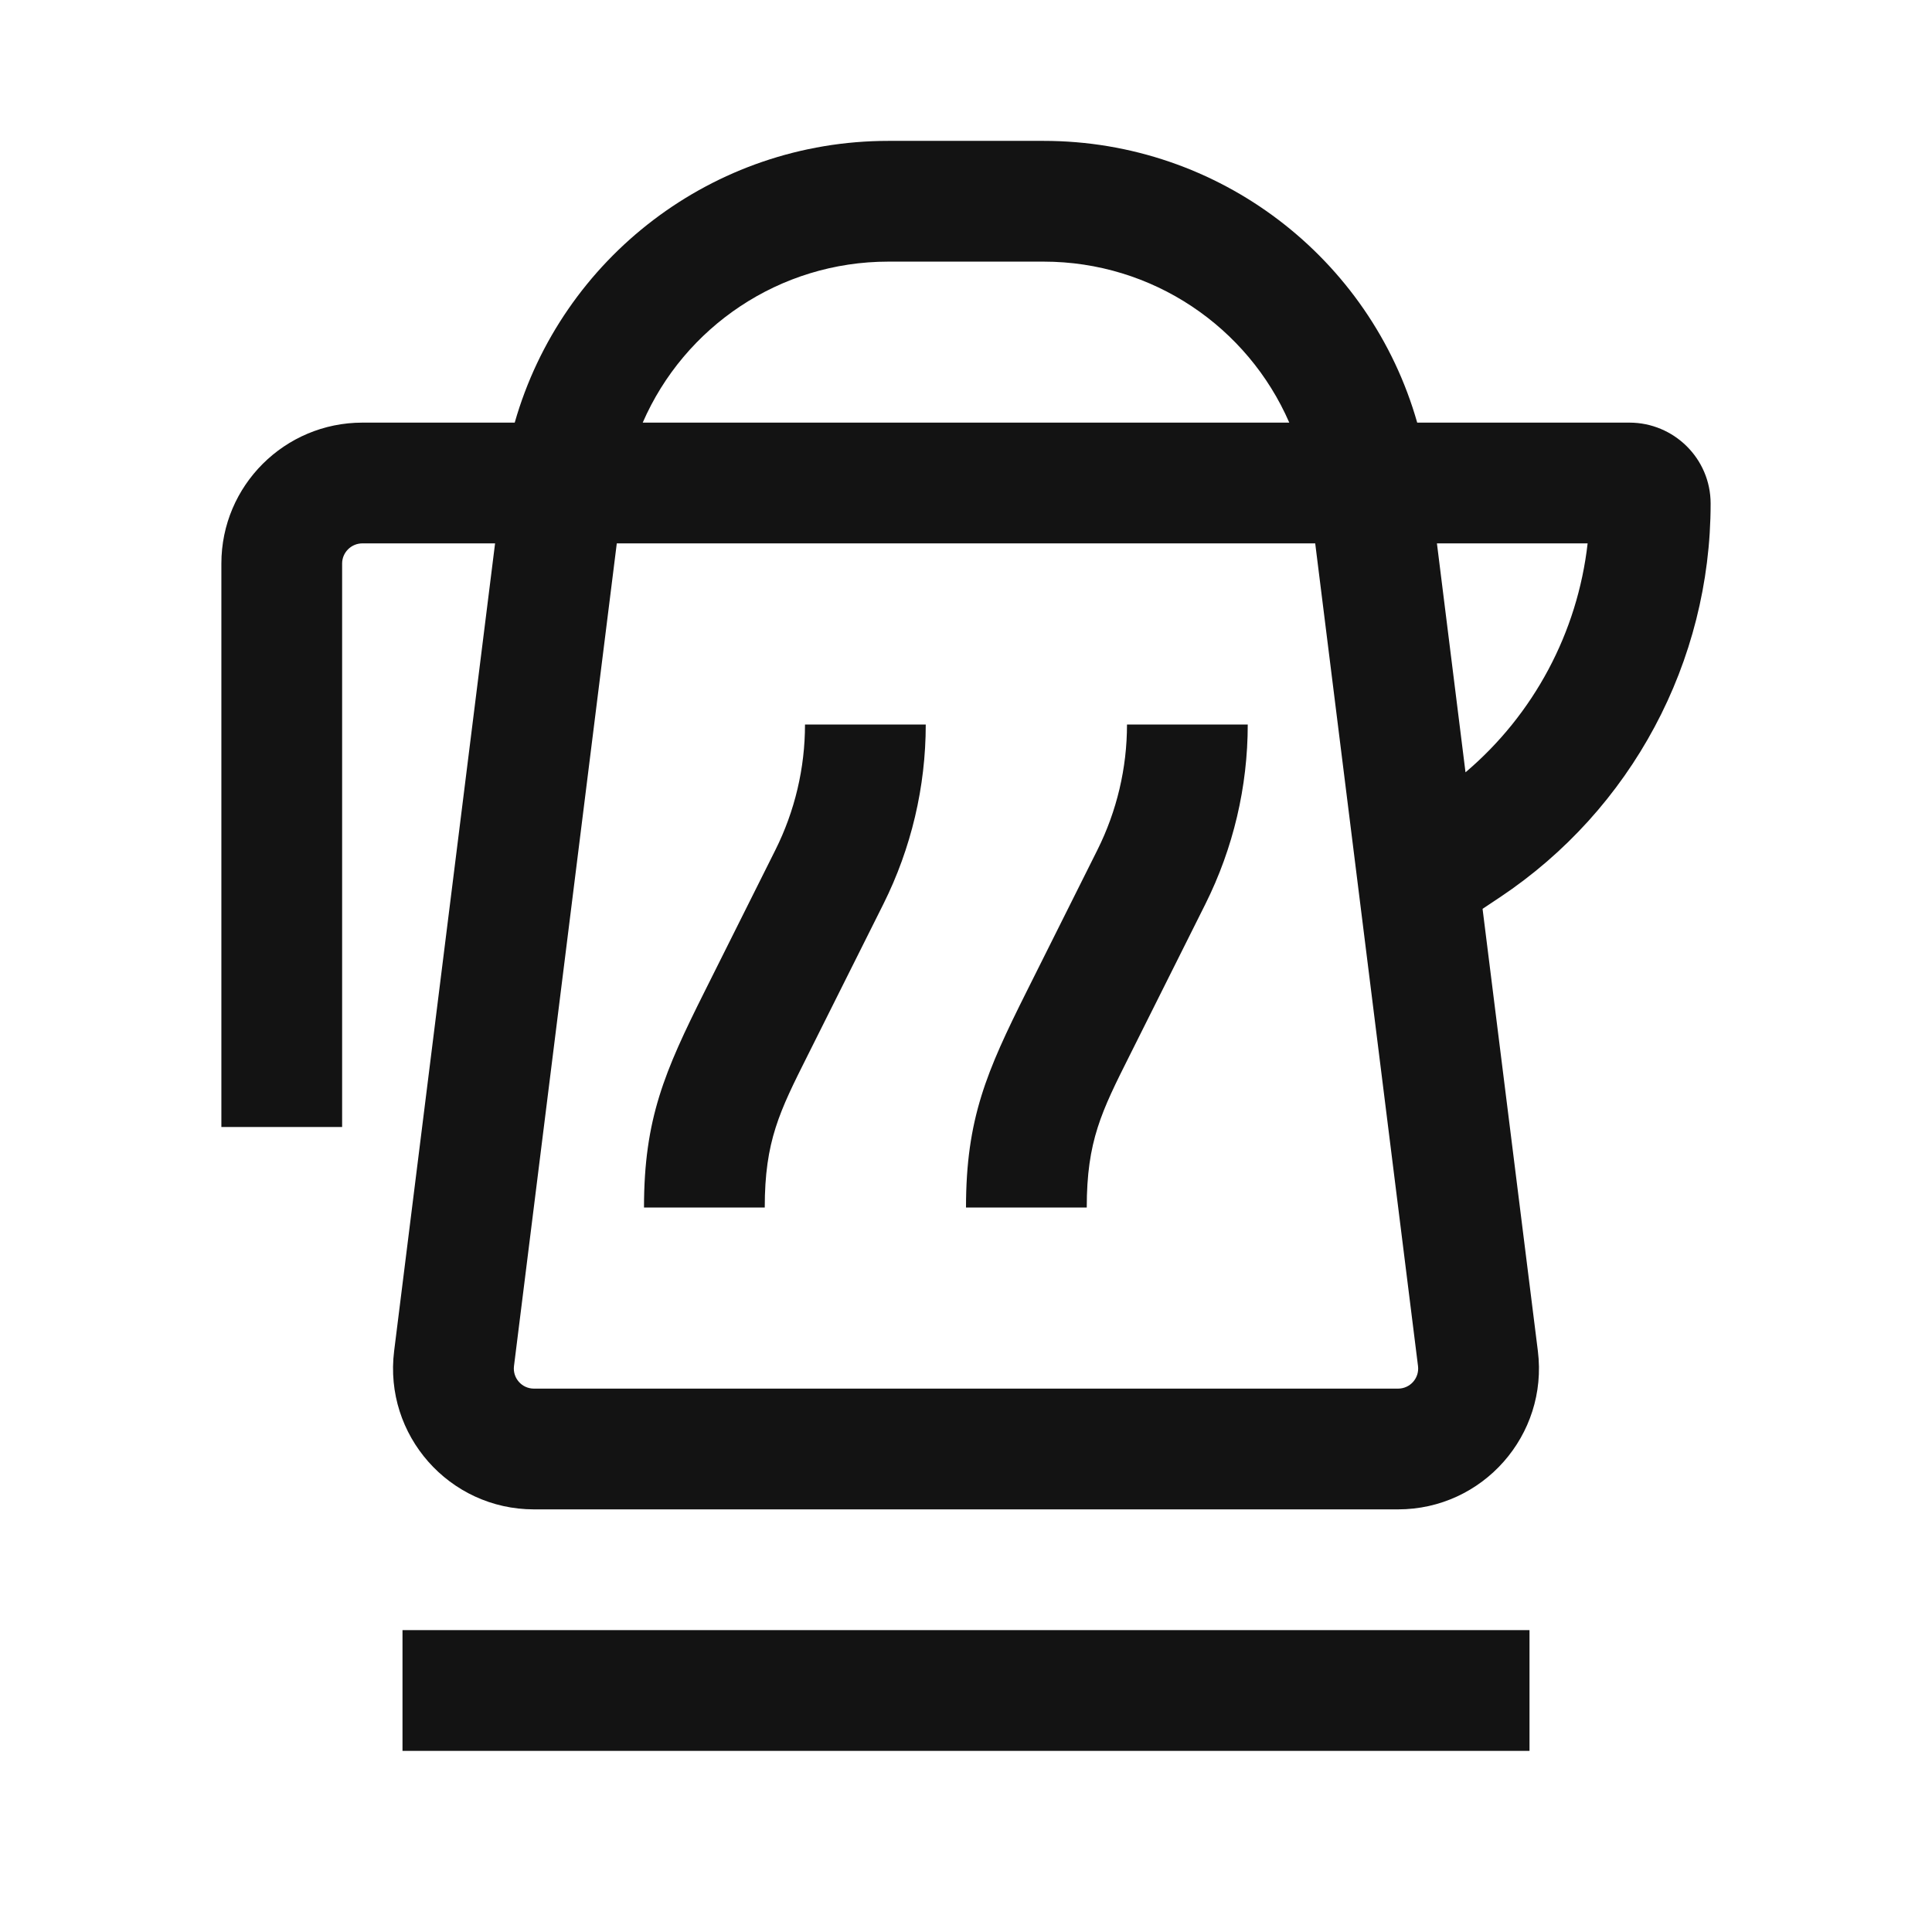
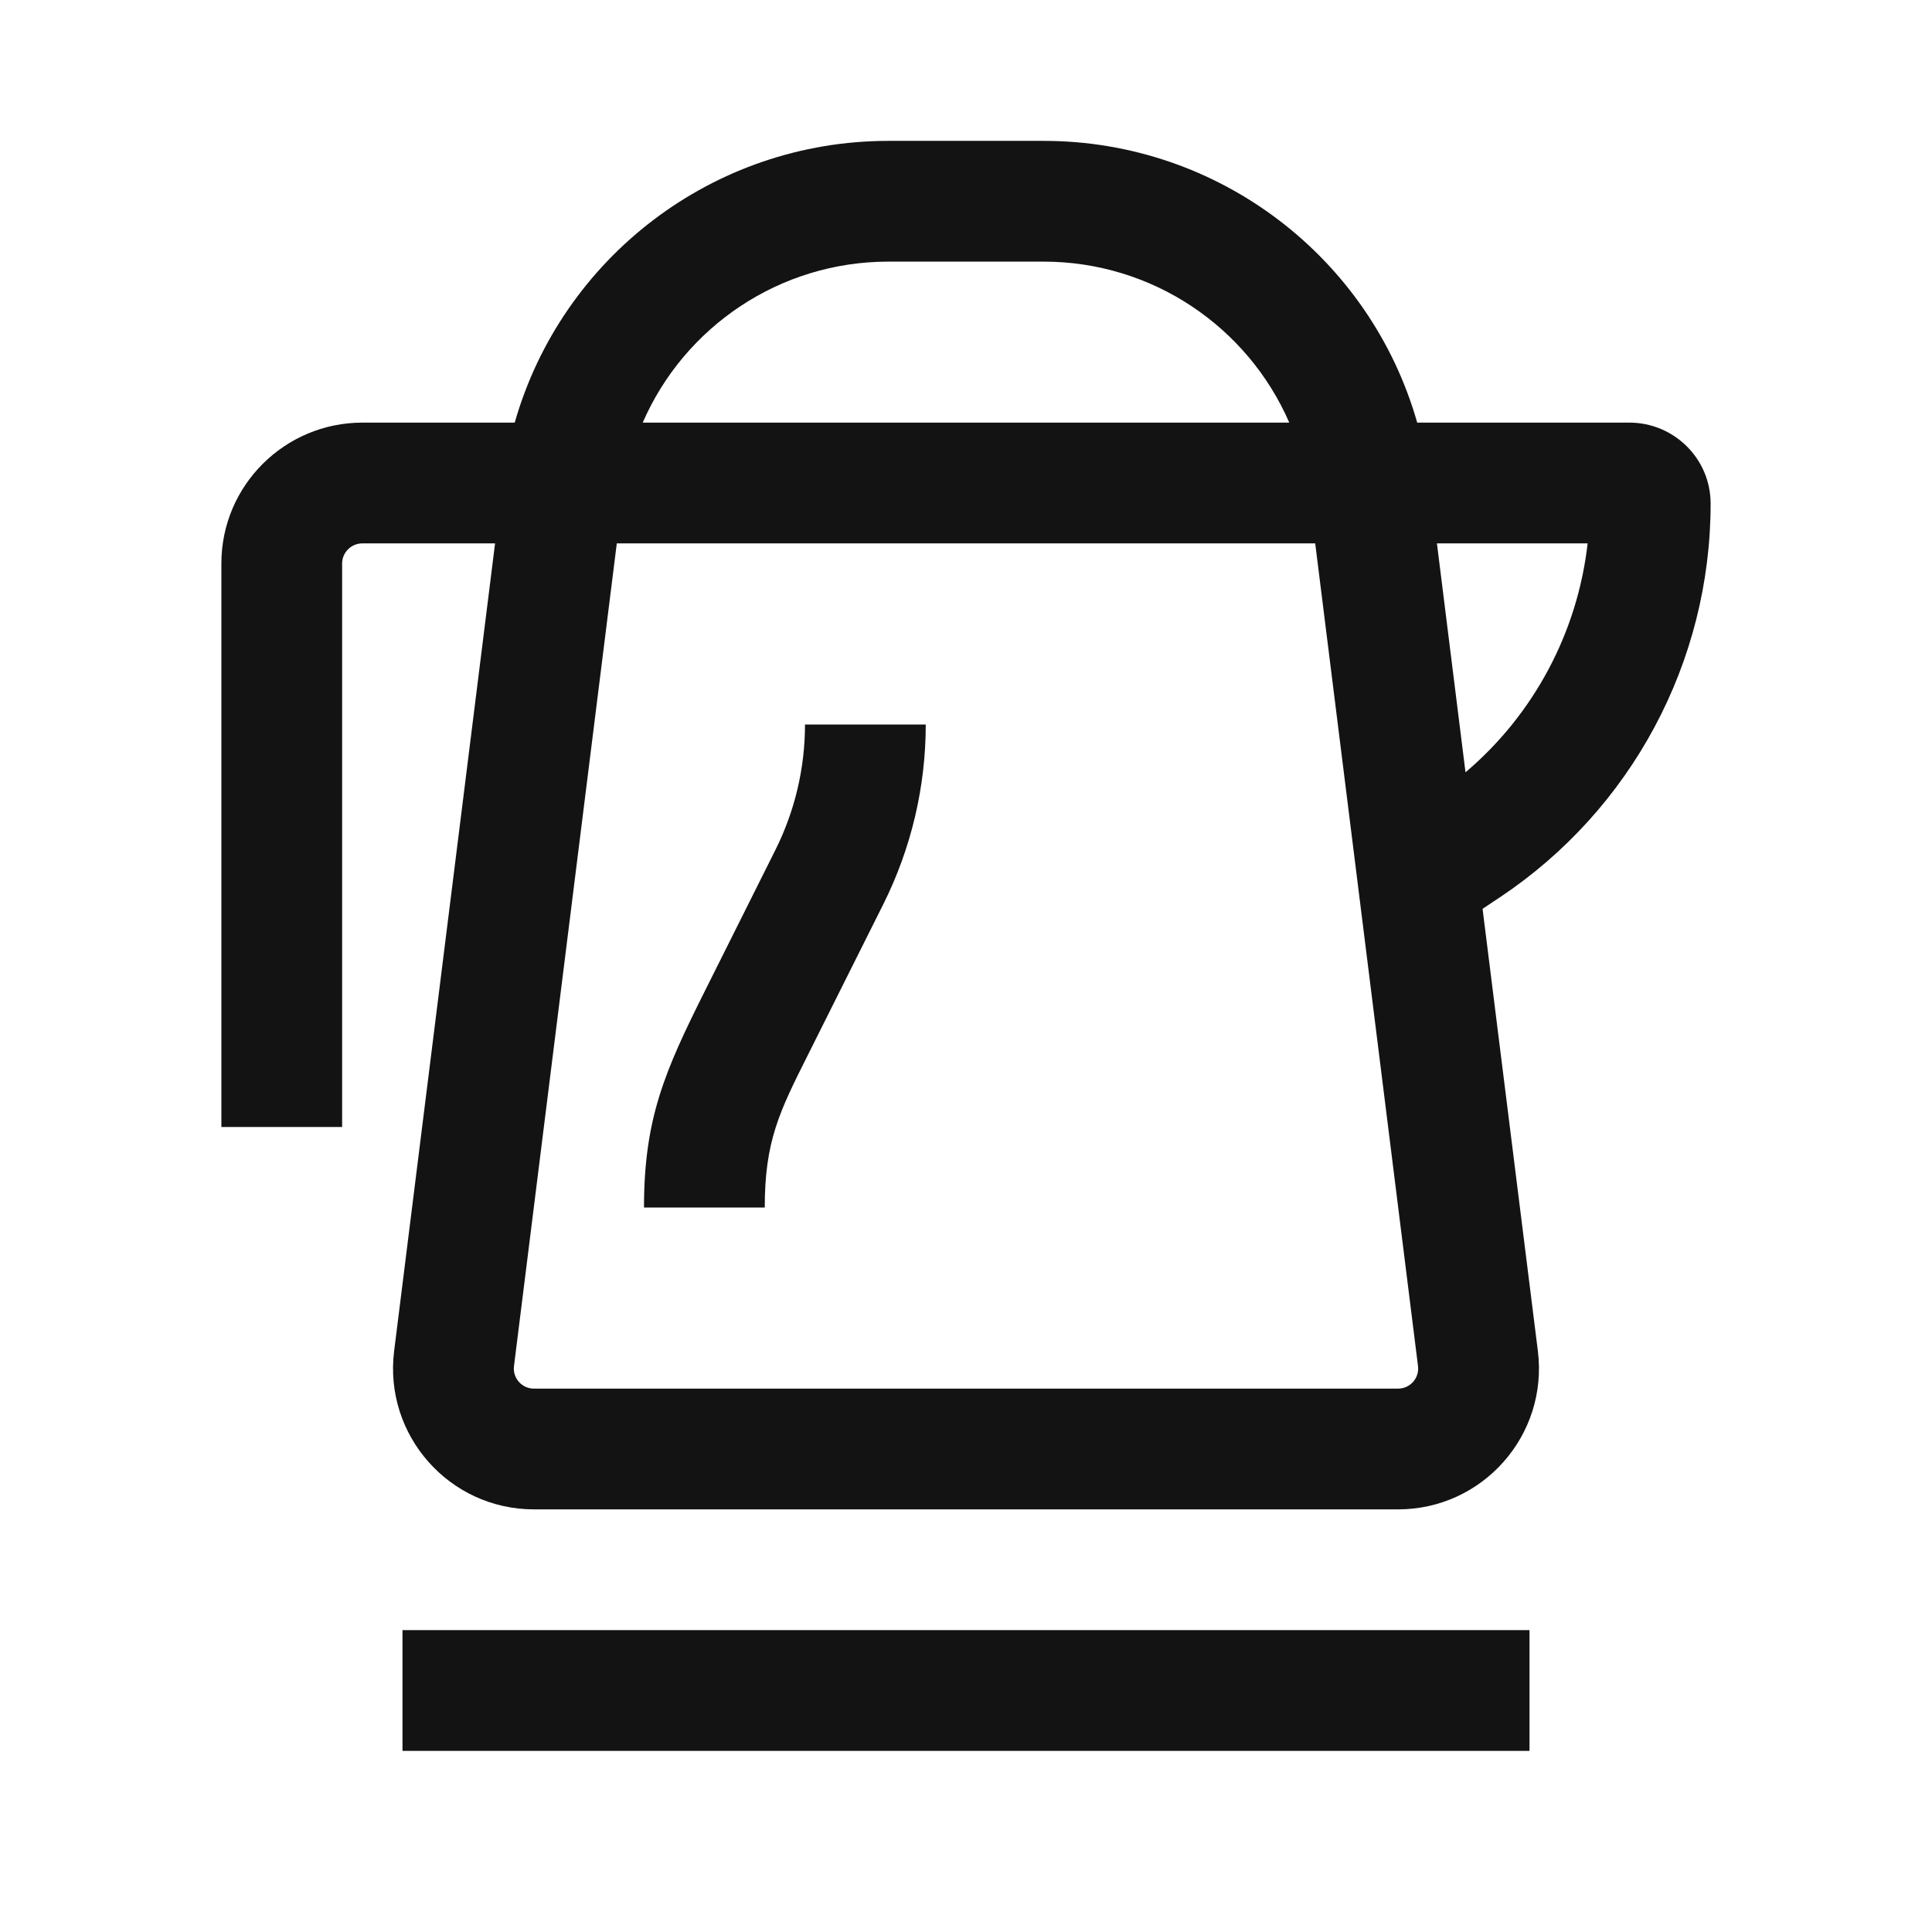
<svg xmlns="http://www.w3.org/2000/svg" width="24" height="24" viewBox="0 0 24 24" fill="none">
  <path d="M9.632 10.559C9.874 10.075 10 9.541 10 9H11.5C11.5 9.774 11.32 10.537 10.974 11.23L10.035 13.107C9.683 13.809 9.5 14.174 9.5 15H8C8 13.897 8.257 13.309 8.75 12.323L9.632 10.559Z" fill="#131313" />
-   <path d="M14 9C14 9.541 13.874 10.075 13.632 10.559L12.75 12.323C12.257 13.309 12 13.897 12 15H13.5C13.5 14.174 13.683 13.809 14.035 13.107L14.974 11.23C15.32 10.537 15.5 9.774 15.5 9H14Z" fill="#131313" />
  <path fill-rule="evenodd" clip-rule="evenodd" d="M6.15 6.75H4.502C4.362 6.75 4.25 6.864 4.25 7V14H2.75V7C2.75 6.032 3.537 5.25 4.502 5.25H6.394C6.978 3.204 8.856 1.75 11.036 1.75H12.964C15.144 1.75 17.023 3.204 17.605 5.25H20.242C20.79 5.25 21.25 5.693 21.25 6.256C21.25 8.221 20.268 10.056 18.633 11.146L18.417 11.29L19.104 16.783C19.234 17.827 18.42 18.75 17.367 18.75H6.633C5.58 18.75 4.766 17.827 4.896 16.783L6.15 6.75ZM7.662 6.75L6.385 16.969C6.366 17.118 6.482 17.25 6.633 17.25H17.367C17.518 17.25 17.634 17.118 17.615 16.969L16.338 6.75H7.662ZM16.016 5.25C15.499 4.061 14.316 3.25 12.964 3.25H11.036C9.684 3.25 8.501 4.061 7.984 5.25H16.016ZM17.85 6.75L18.205 9.594C19.054 8.874 19.597 7.856 19.722 6.75H17.85Z" fill="#131313" />
  <path d="M19 21.75V20.25H5V21.75H19Z" fill="#131313" />
</svg>